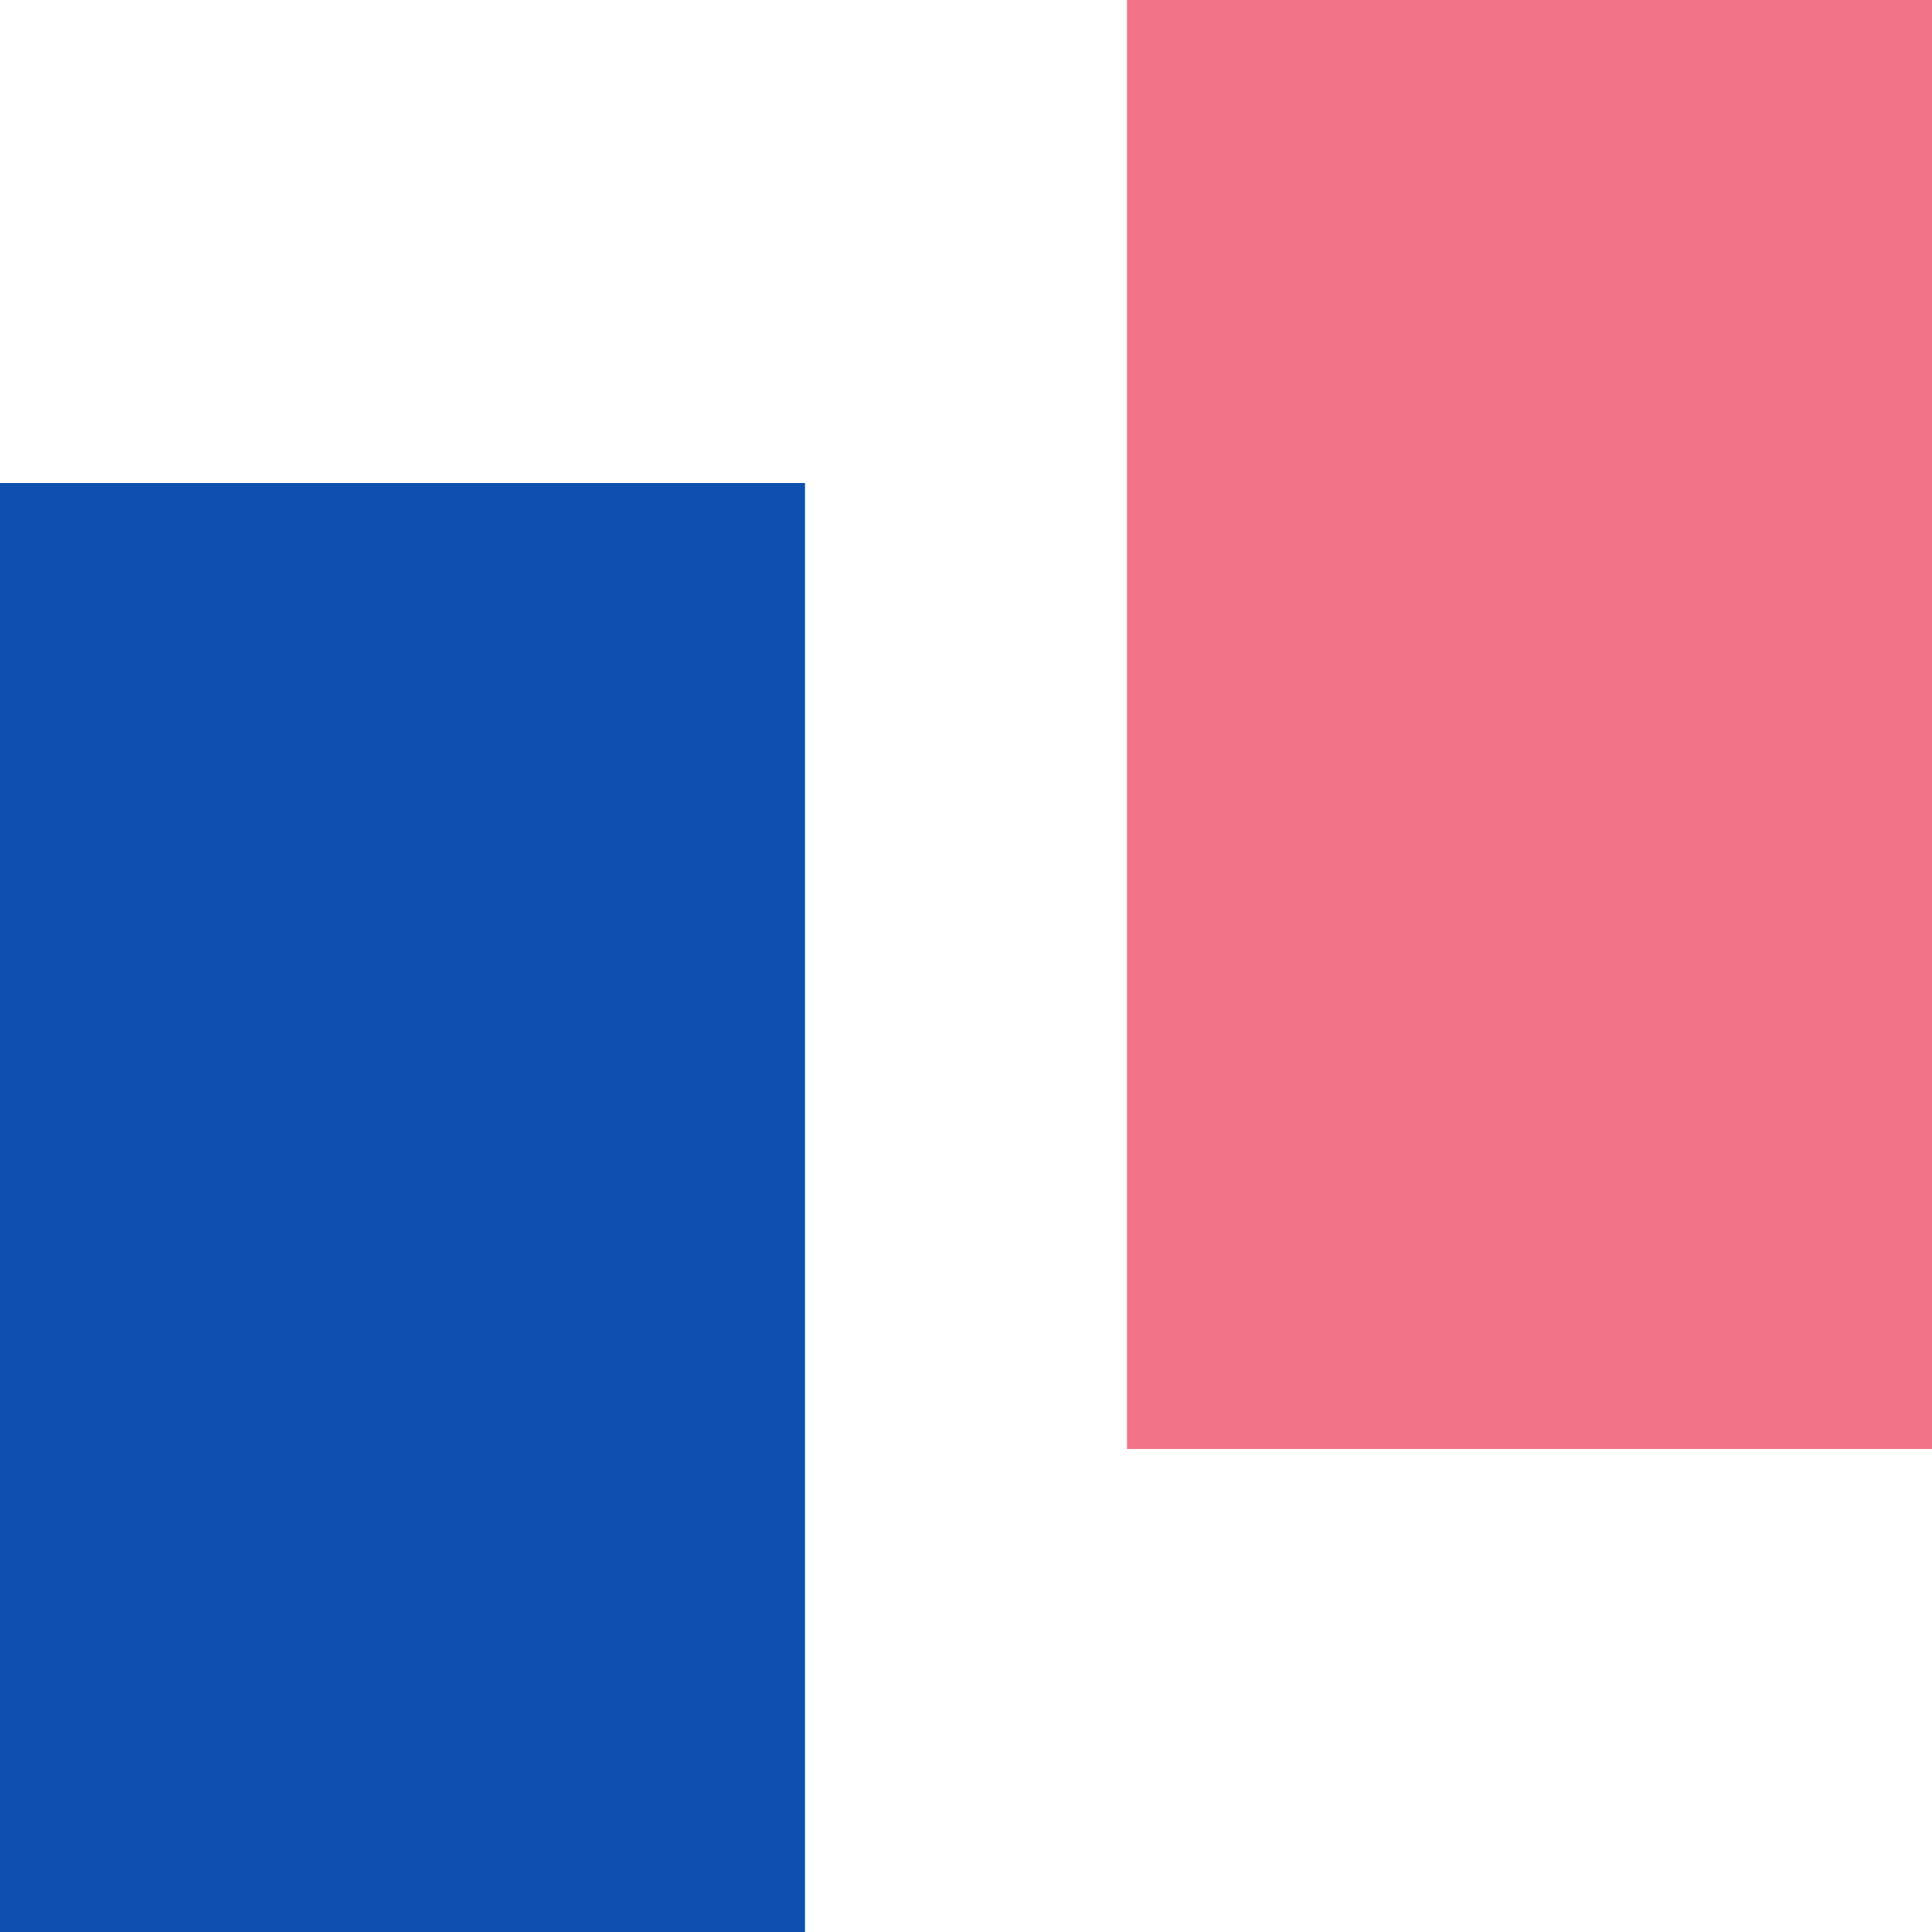
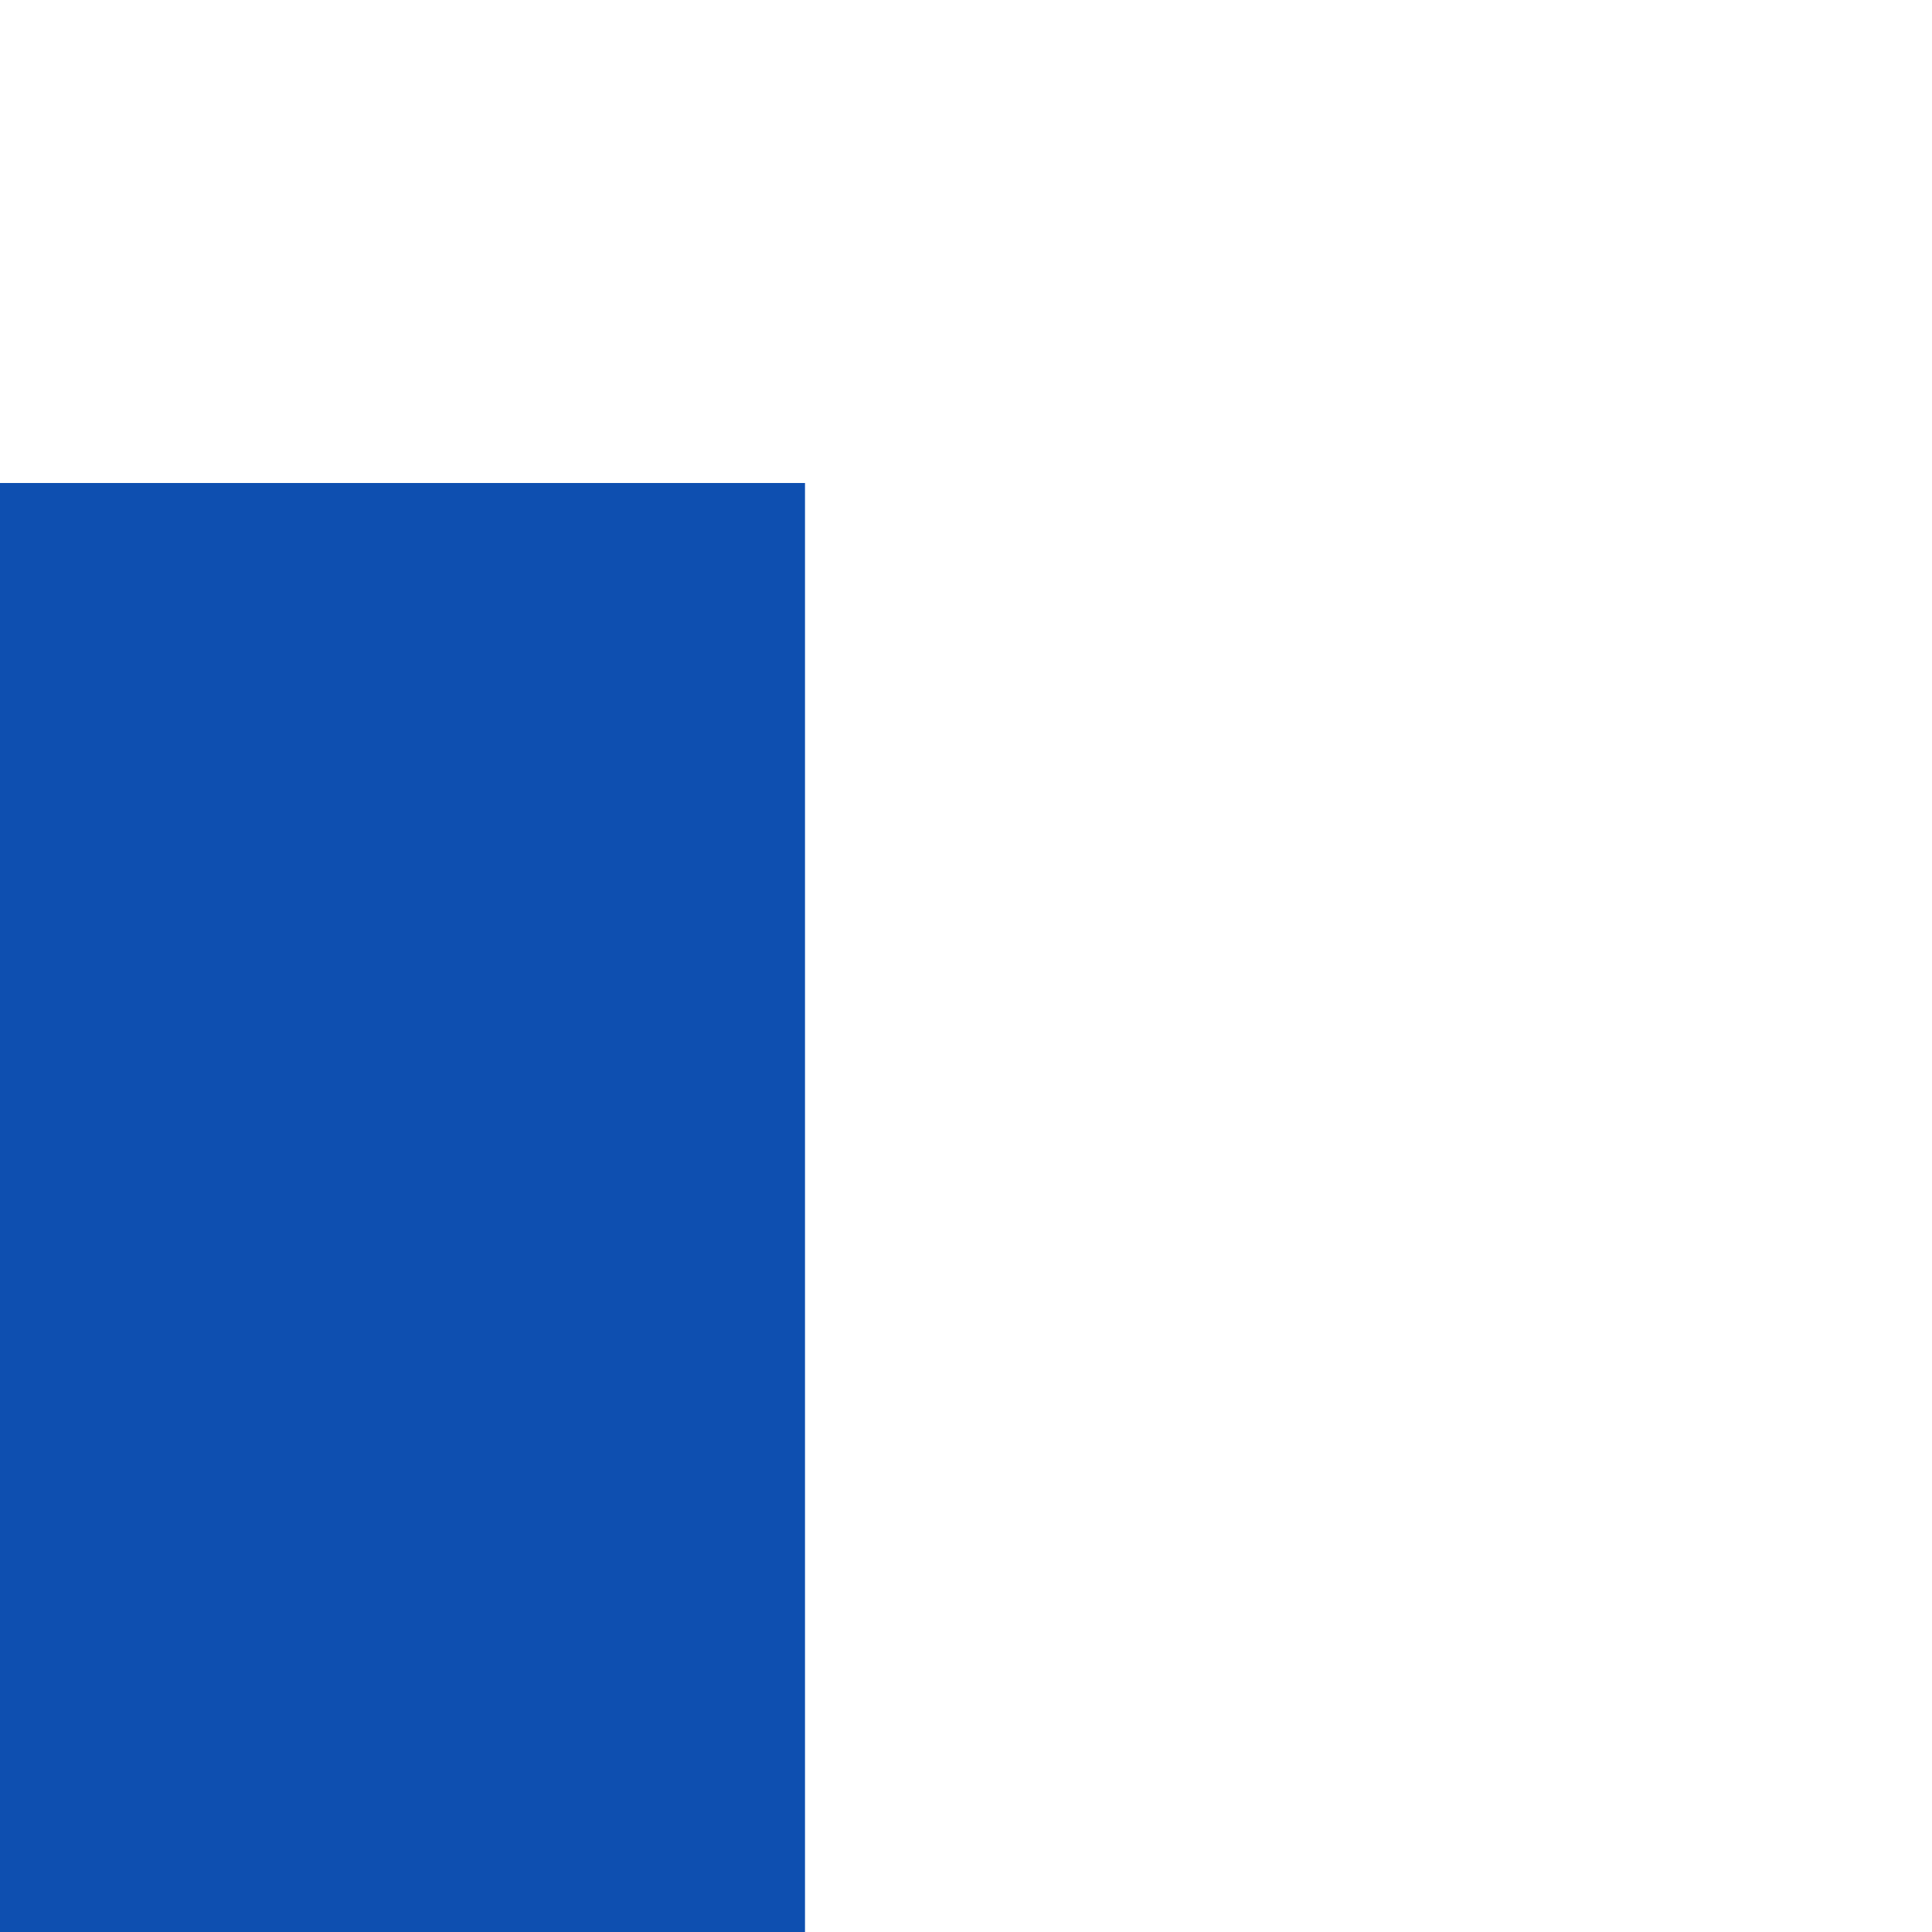
<svg xmlns="http://www.w3.org/2000/svg" width="24" height="24" viewBox="0 0 24 24" fill="none">
  <rect y="6" width="10" height="18" fill="#0E4FB0" />
-   <rect x="14" width="10" height="18" fill="#F27387" />
</svg>